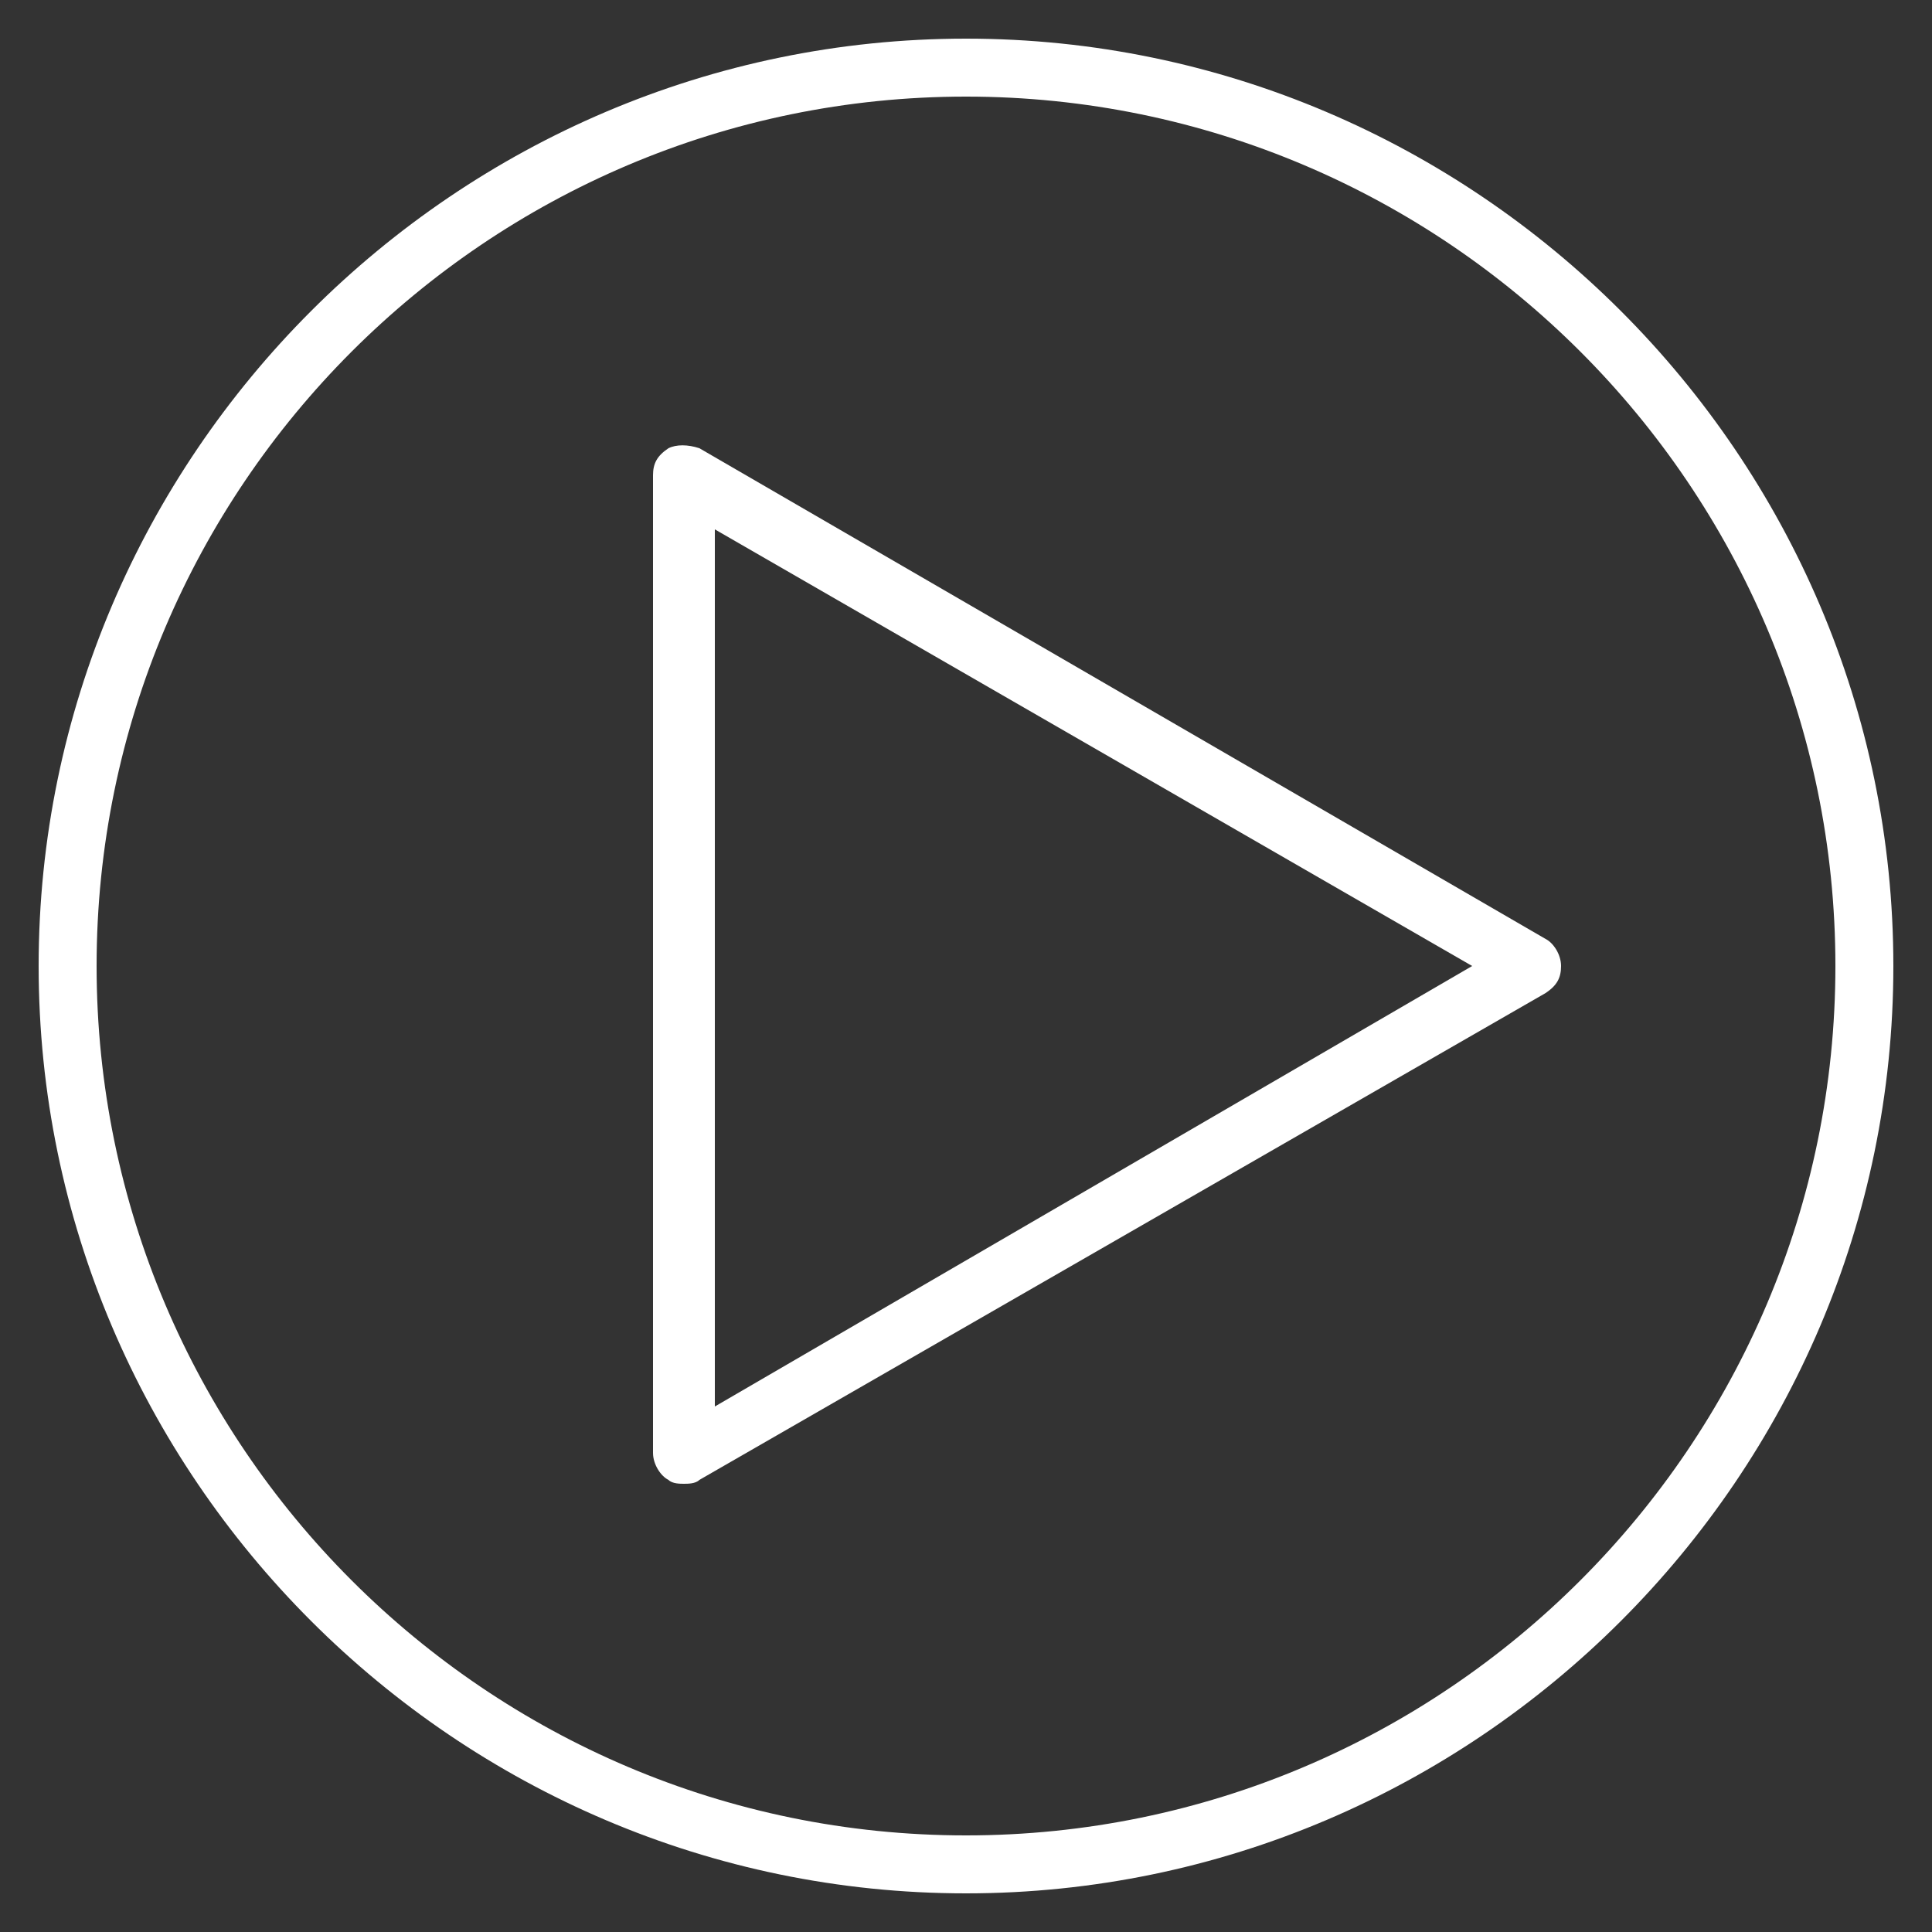
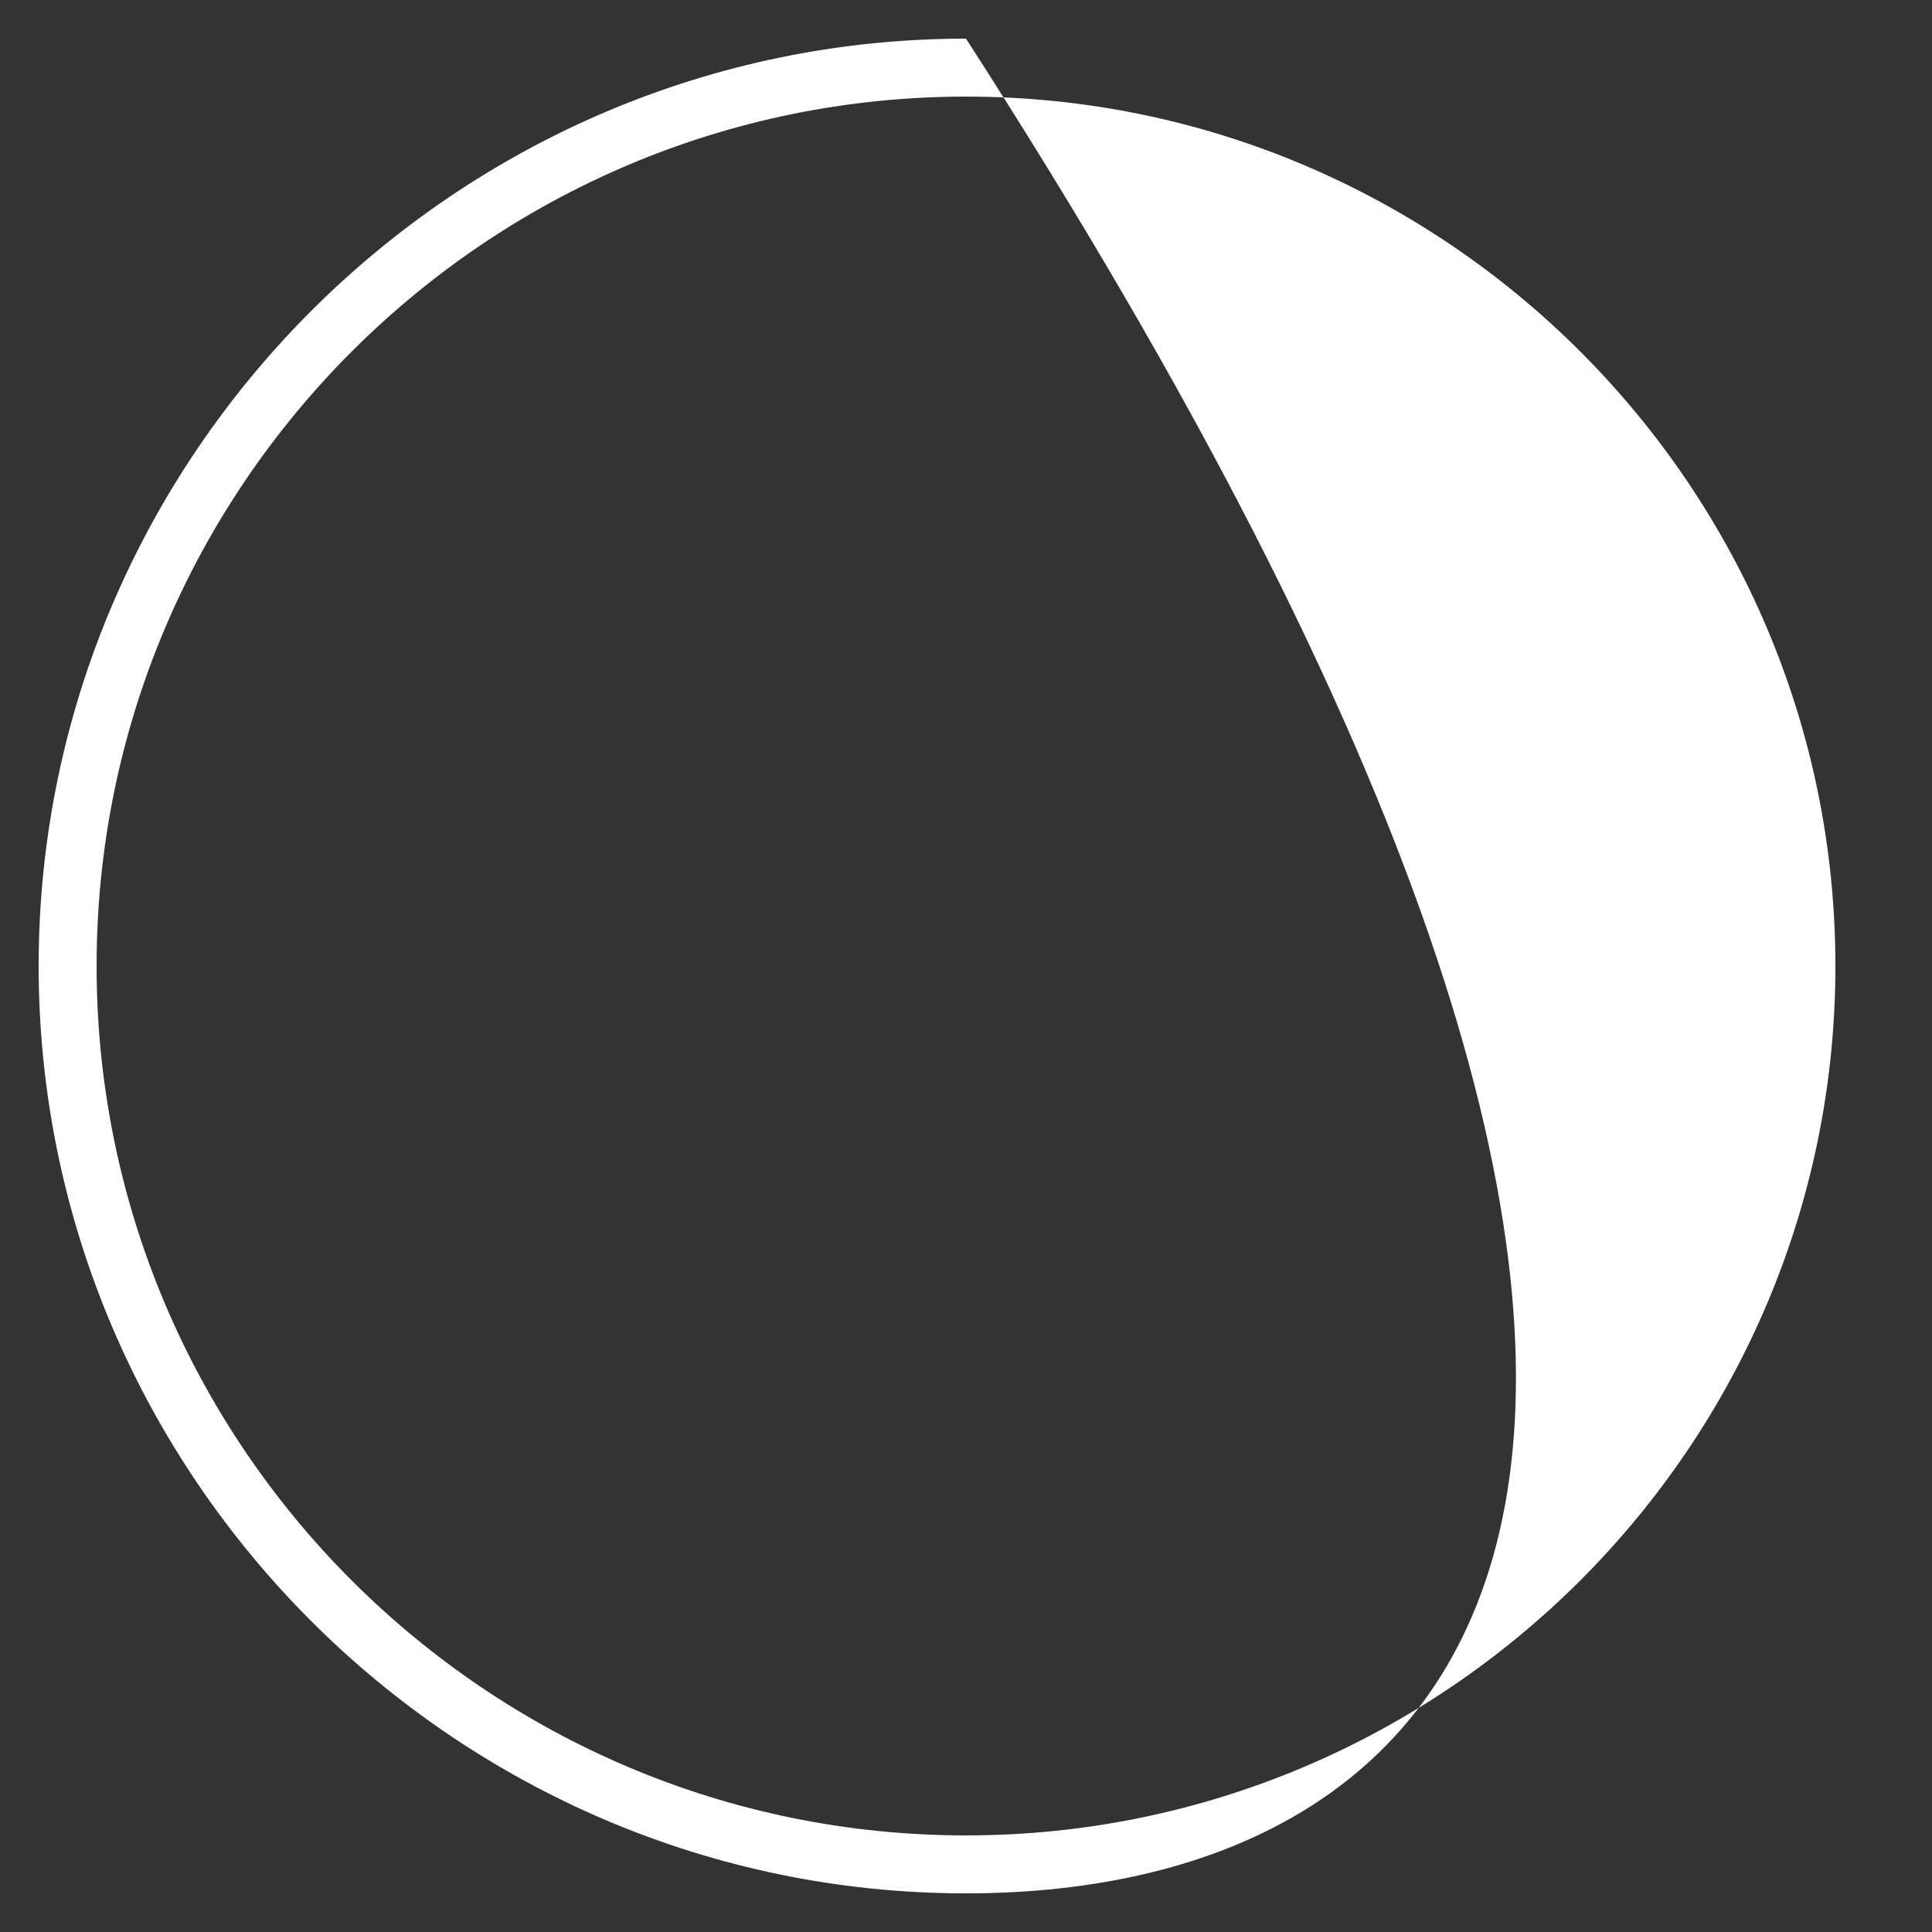
<svg xmlns="http://www.w3.org/2000/svg" version="1.1" id="Layer_1" x="0px" y="0px" viewBox="0 0 50 50" style="enable-background:new 0 0 50 50;" xml:space="preserve">
  <rect x="0" y="0" width="50" height="50" fill="#333333" stroke="none" />
  <style type="text/css">
	.st0{fill:#FFFFFF;}
</style>
  <g>
    <g>
-       <path class="st0" d="M25,49C11.8,49,1,38.2,1,25C1,11.8,11.8,1,25,1s24,10.8,24,24C49,38.2,38.2,49,25,49z M25,2.5    C12.6,2.5,2.5,12.6,2.5,25c0,12.4,10.1,22.5,22.5,22.5c12.4,0,22.5-10.1,22.5-22.5C47.5,12.6,37.4,2.5,25,2.5z" />
+       <path class="st0" d="M25,49C11.8,49,1,38.2,1,25C1,11.8,11.8,1,25,1C49,38.2,38.2,49,25,49z M25,2.5    C12.6,2.5,2.5,12.6,2.5,25c0,12.4,10.1,22.5,22.5,22.5c12.4,0,22.5-10.1,22.5-22.5C47.5,12.6,37.4,2.5,25,2.5z" />
    </g>
    <g>
-       <path class="st0" d="M17.7,38.4c-0.1,0-0.3,0-0.4-0.1c-0.2-0.1-0.4-0.4-0.4-0.7V12.3c0-0.3,0.1-0.5,0.4-0.7c0.2-0.1,0.5-0.1,0.8,0    L40,24.3c0.2,0.1,0.4,0.4,0.4,0.7s-0.1,0.5-0.4,0.7L18.1,38.3C18,38.4,17.8,38.4,17.7,38.4z M18.5,13.7v22.7L38.1,25L18.5,13.7z" />
-     </g>
+       </g>
  </g>
</svg>